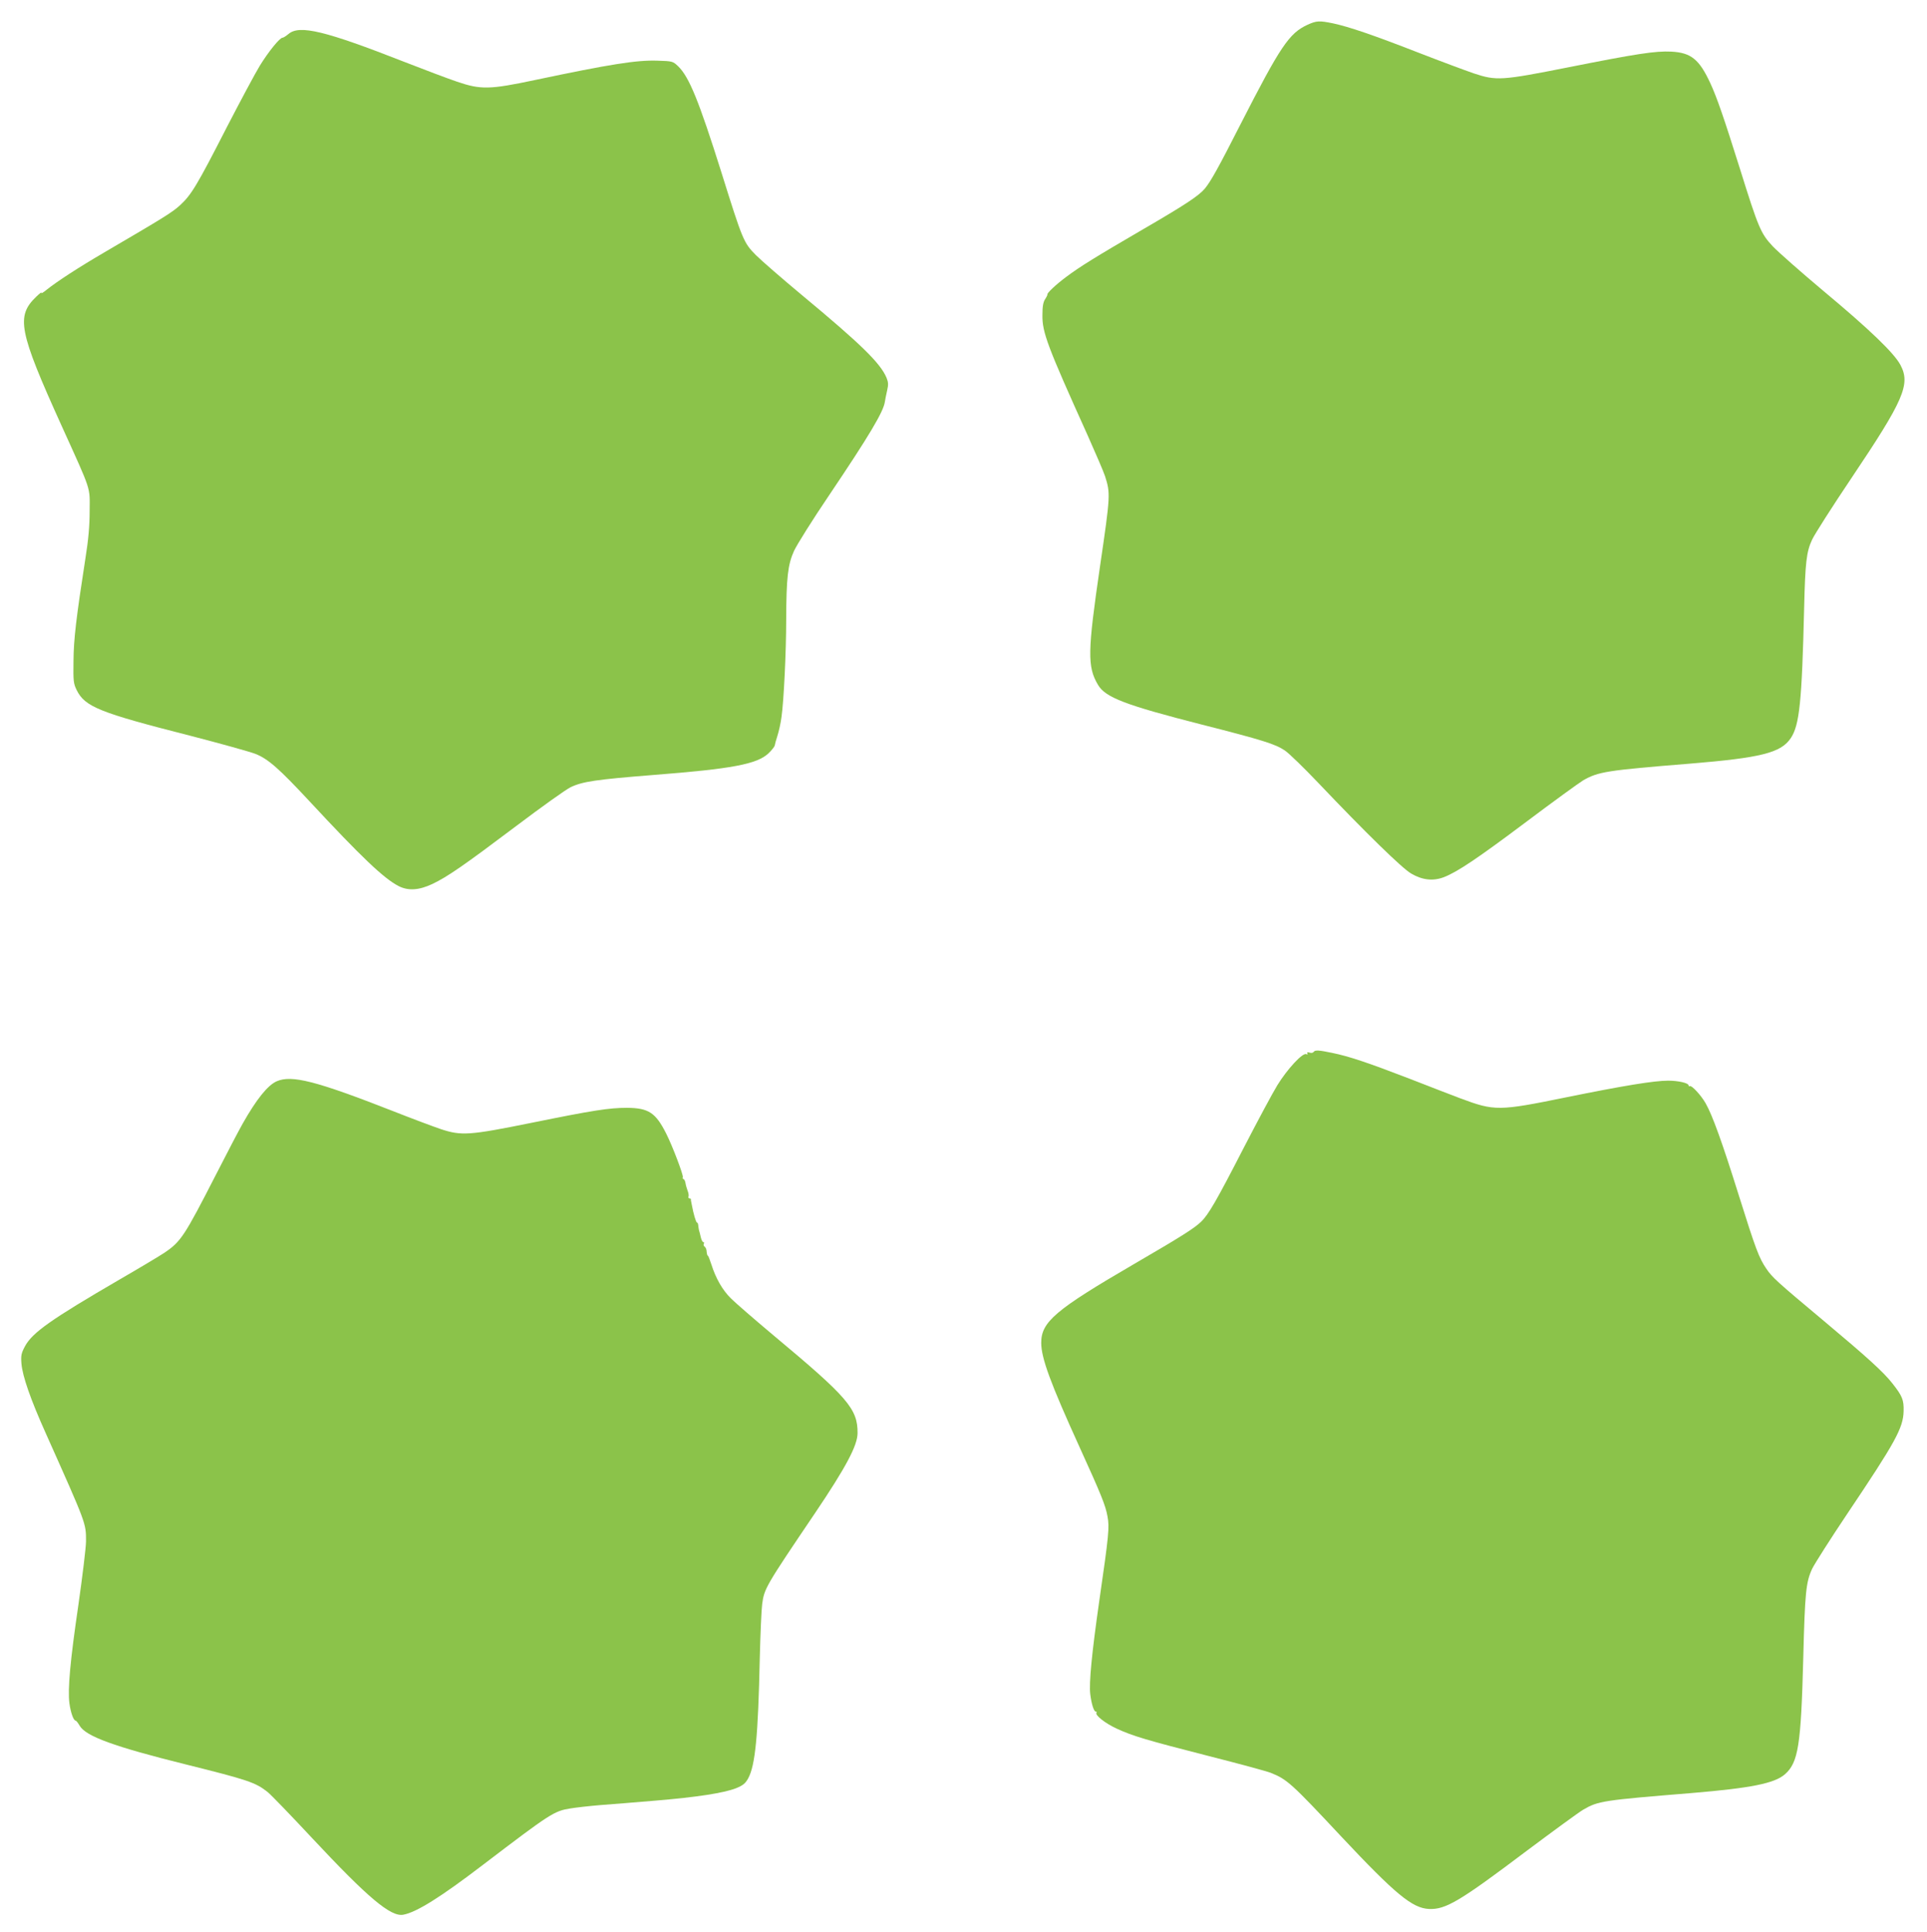
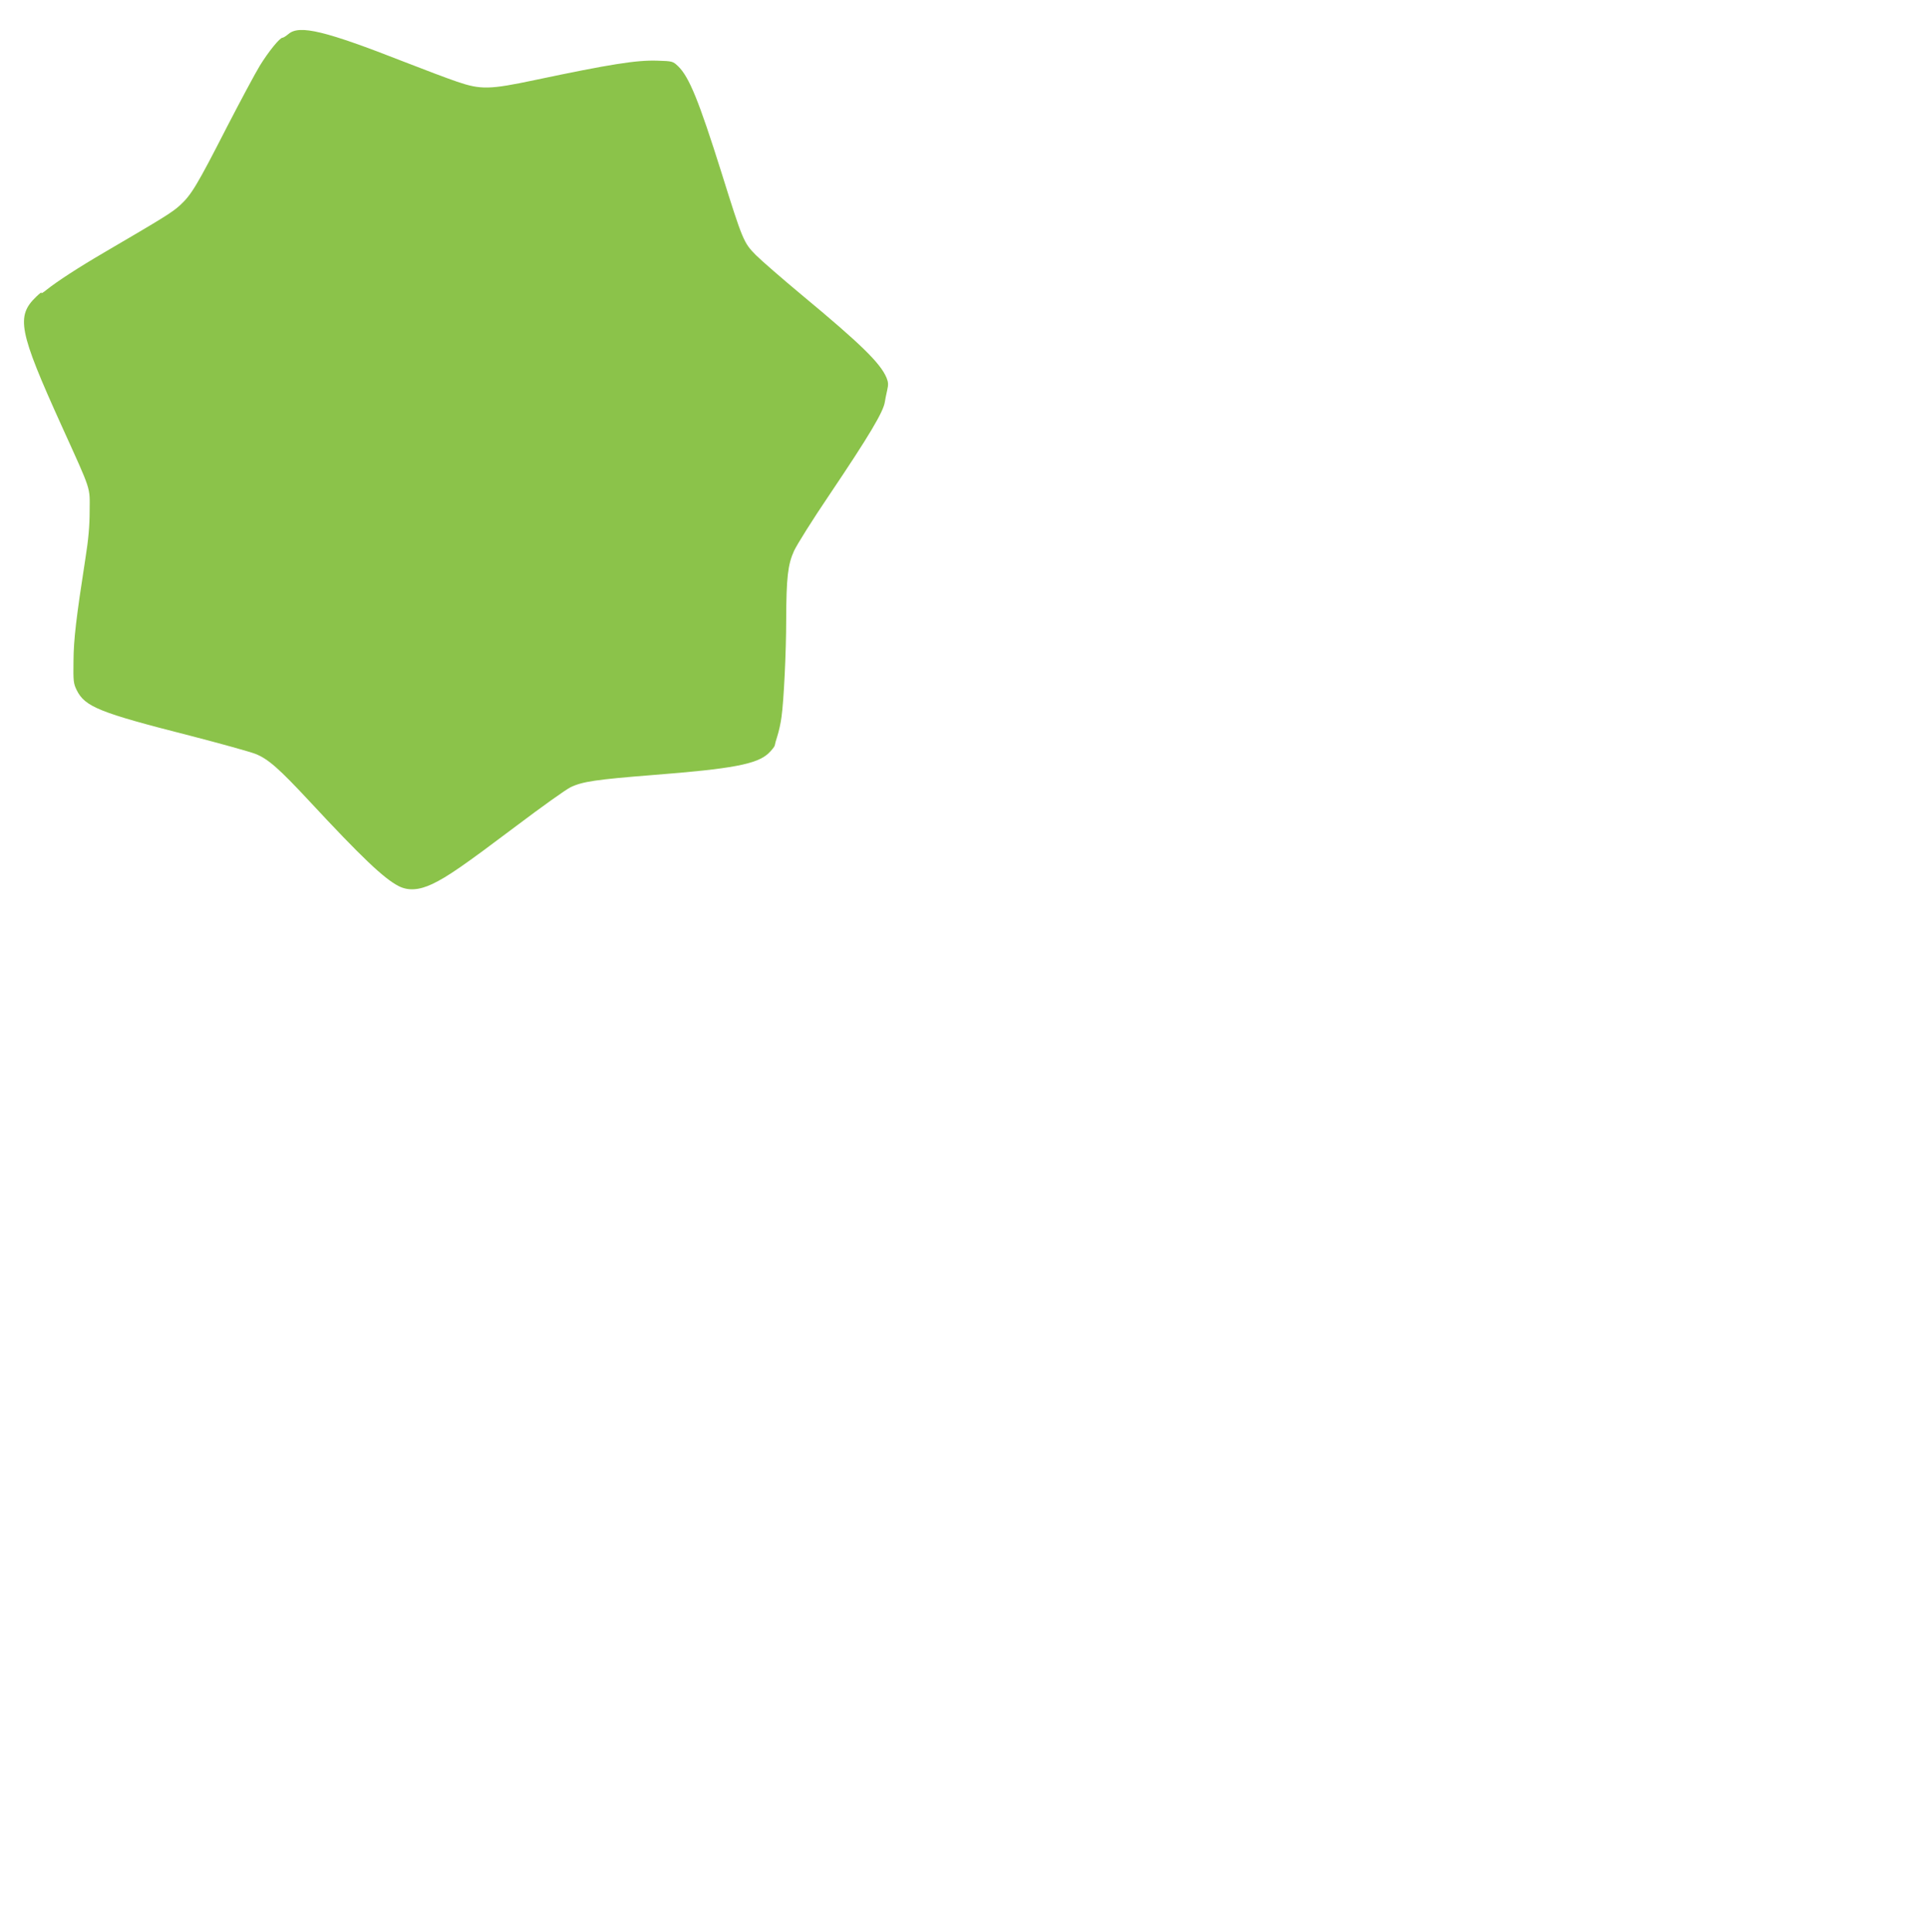
<svg xmlns="http://www.w3.org/2000/svg" version="1.0" width="1277pt" height="1280pt" viewBox="0 0 1277 1280" preserveAspectRatio="xMidYMid meet">
  <g transform="translate(0,1280) scale(0.1,-0.1)" fill="#8bc34a" stroke="none">
-     <path d="M8665 12636 c-122 -56 -179 -141 -445 -661 -146 -287 -197 -378 -236 -425 -41 -48 -128 -106 -414 -272 -314 -183 -411 -243 -505 -313 -67 -50 -130 -109 -124 -117 1 -1 -5 -15 -15 -30 -13 -20 -18 -48 -18 -105 -2 -115 34 -209 300 -798 54 -121 106 -242 115 -270 36 -114 36 -125 -33 -595 -83 -568 -85 -667 -14 -787 49 -84 180 -134 689 -264 405 -103 486 -129 549 -171 26 -17 126 -114 224 -217 306 -322 553 -564 614 -599 73 -43 145 -51 216 -24 90 35 220 122 548 368 178 134 348 257 376 274 100 57 157 66 702 110 476 39 608 72 673 169 58 86 74 240 89 866 7 297 15 370 53 450 15 33 133 218 262 410 346 515 391 619 323 747 -42 79 -203 234 -510 490 -149 125 -300 258 -336 296 -79 84 -95 121 -217 512 -109 347 -153 473 -196 567 -74 160 -128 204 -260 211 -105 5 -229 -14 -682 -104 -444 -88 -476 -90 -627 -40 -55 19 -222 81 -371 139 -298 116 -454 169 -560 192 -92 19 -110 18 -170 -9z" />
    <path d="M1912 12575 c-17 -14 -34 -25 -40 -25 -18 0 -92 -91 -150 -185 -30 -49 -129 -234 -220 -410 -197 -385 -234 -446 -309 -515 -54 -49 -110 -83 -503 -313 -173 -101 -312 -192 -380 -246 -24 -20 -40 -29 -36 -21 5 8 -10 -3 -33 -25 -136 -130 -118 -227 169 -860 199 -439 185 -397 184 -560 0 -100 -8 -190 -28 -315 -61 -393 -78 -536 -79 -680 -2 -133 0 -149 21 -192 55 -111 149 -149 754 -303 201 -52 395 -106 431 -120 85 -34 157 -98 359 -315 343 -369 492 -511 590 -561 63 -32 134 -28 223 14 101 48 209 123 557 385 167 126 328 241 359 256 79 38 168 51 545 81 528 41 689 72 766 143 21 20 40 44 42 52 1 8 9 38 18 65 9 28 22 84 27 125 15 104 31 430 31 645 1 278 11 365 52 455 19 41 123 207 232 368 268 398 361 555 370 620 2 15 9 48 15 75 9 39 8 54 -4 84 -41 97 -166 220 -561 548 -131 109 -269 229 -305 265 -81 82 -87 96 -229 550 -149 473 -213 630 -286 701 -35 33 -37 34 -137 37 -138 5 -317 -24 -811 -128 -302 -64 -360 -65 -518 -11 -62 21 -218 80 -346 130 -528 207 -697 248 -770 186z" />
-     <path d="M8705 5830 c-4 -6 -16 -8 -27 -4 -14 4 -18 2 -14 -5 4 -7 1 -9 -8 -5 -25 9 -125 -99 -191 -206 -32 -52 -132 -239 -223 -415 -181 -352 -234 -444 -284 -491 -45 -43 -127 -95 -443 -279 -522 -304 -615 -383 -615 -522 0 -101 61 -267 255 -693 143 -314 171 -384 184 -456 14 -73 9 -124 -54 -559 -50 -349 -69 -546 -60 -620 8 -65 24 -115 36 -115 6 0 8 -4 5 -8 -10 -17 60 -71 134 -105 106 -49 196 -76 611 -182 201 -51 385 -101 410 -111 108 -43 137 -69 469 -424 357 -380 469 -473 580 -478 110 -5 204 51 647 385 178 133 346 256 375 273 100 58 131 62 718 110 394 33 549 64 618 124 89 78 107 191 122 771 11 435 18 503 59 591 16 33 121 198 233 365 319 475 370 567 373 679 2 76 -9 101 -75 185 -60 76 -166 172 -450 410 -318 266 -344 290 -384 348 -50 73 -71 130 -186 496 -105 336 -173 525 -217 601 -30 53 -93 121 -105 114 -4 -3 -8 -1 -8 5 0 15 -68 31 -135 31 -94 0 -300 -34 -674 -110 -451 -92 -476 -92 -704 -7 -53 20 -206 79 -339 131 -273 105 -397 147 -510 170 -90 19 -114 20 -123 6z" />
-     <path d="M1834 5636 c-60 -26 -135 -120 -226 -281 -25 -44 -105 -197 -178 -340 -208 -406 -231 -441 -340 -515 -30 -20 -165 -101 -300 -179 -452 -263 -575 -350 -624 -440 -25 -47 -28 -61 -24 -115 7 -84 60 -237 163 -466 269 -602 265 -591 265 -712 0 -40 -23 -228 -50 -418 -55 -374 -72 -562 -60 -655 8 -60 27 -115 41 -115 4 0 16 -15 27 -34 41 -70 227 -138 702 -256 414 -103 463 -120 542 -182 21 -16 154 -154 295 -305 372 -398 523 -525 606 -509 87 16 247 116 527 330 449 342 472 357 580 374 36 6 124 16 195 22 72 5 239 19 371 30 275 23 449 50 532 82 46 19 61 31 80 65 47 86 66 279 77 798 4 160 11 321 16 358 14 102 21 115 351 603 203 301 281 447 281 529 1 160 -64 236 -553 644 -129 108 -258 220 -287 249 -56 56 -99 131 -129 225 -10 31 -20 57 -23 57 -3 0 -7 12 -8 26 0 15 -7 30 -13 34 -7 4 -9 13 -6 19 4 6 3 11 -3 11 -5 0 -13 15 -17 33 -4 17 -9 39 -12 47 -2 8 -4 23 -5 33 -1 9 -4 17 -8 17 -7 0 -24 60 -34 115 -2 11 -4 22 -5 25 -1 3 -2 8 -1 13 0 4 -4 7 -10 7 -6 0 -9 6 -6 13 2 6 0 23 -6 37 -5 14 -12 36 -14 50 -2 14 -8 27 -14 28 -5 2 -7 7 -4 12 6 10 -67 204 -110 289 -70 139 -117 170 -260 171 -118 0 -222 -16 -636 -100 -410 -83 -462 -86 -598 -41 -47 16 -192 70 -321 121 -506 198 -667 239 -766 196z" />
  </g>
</svg>